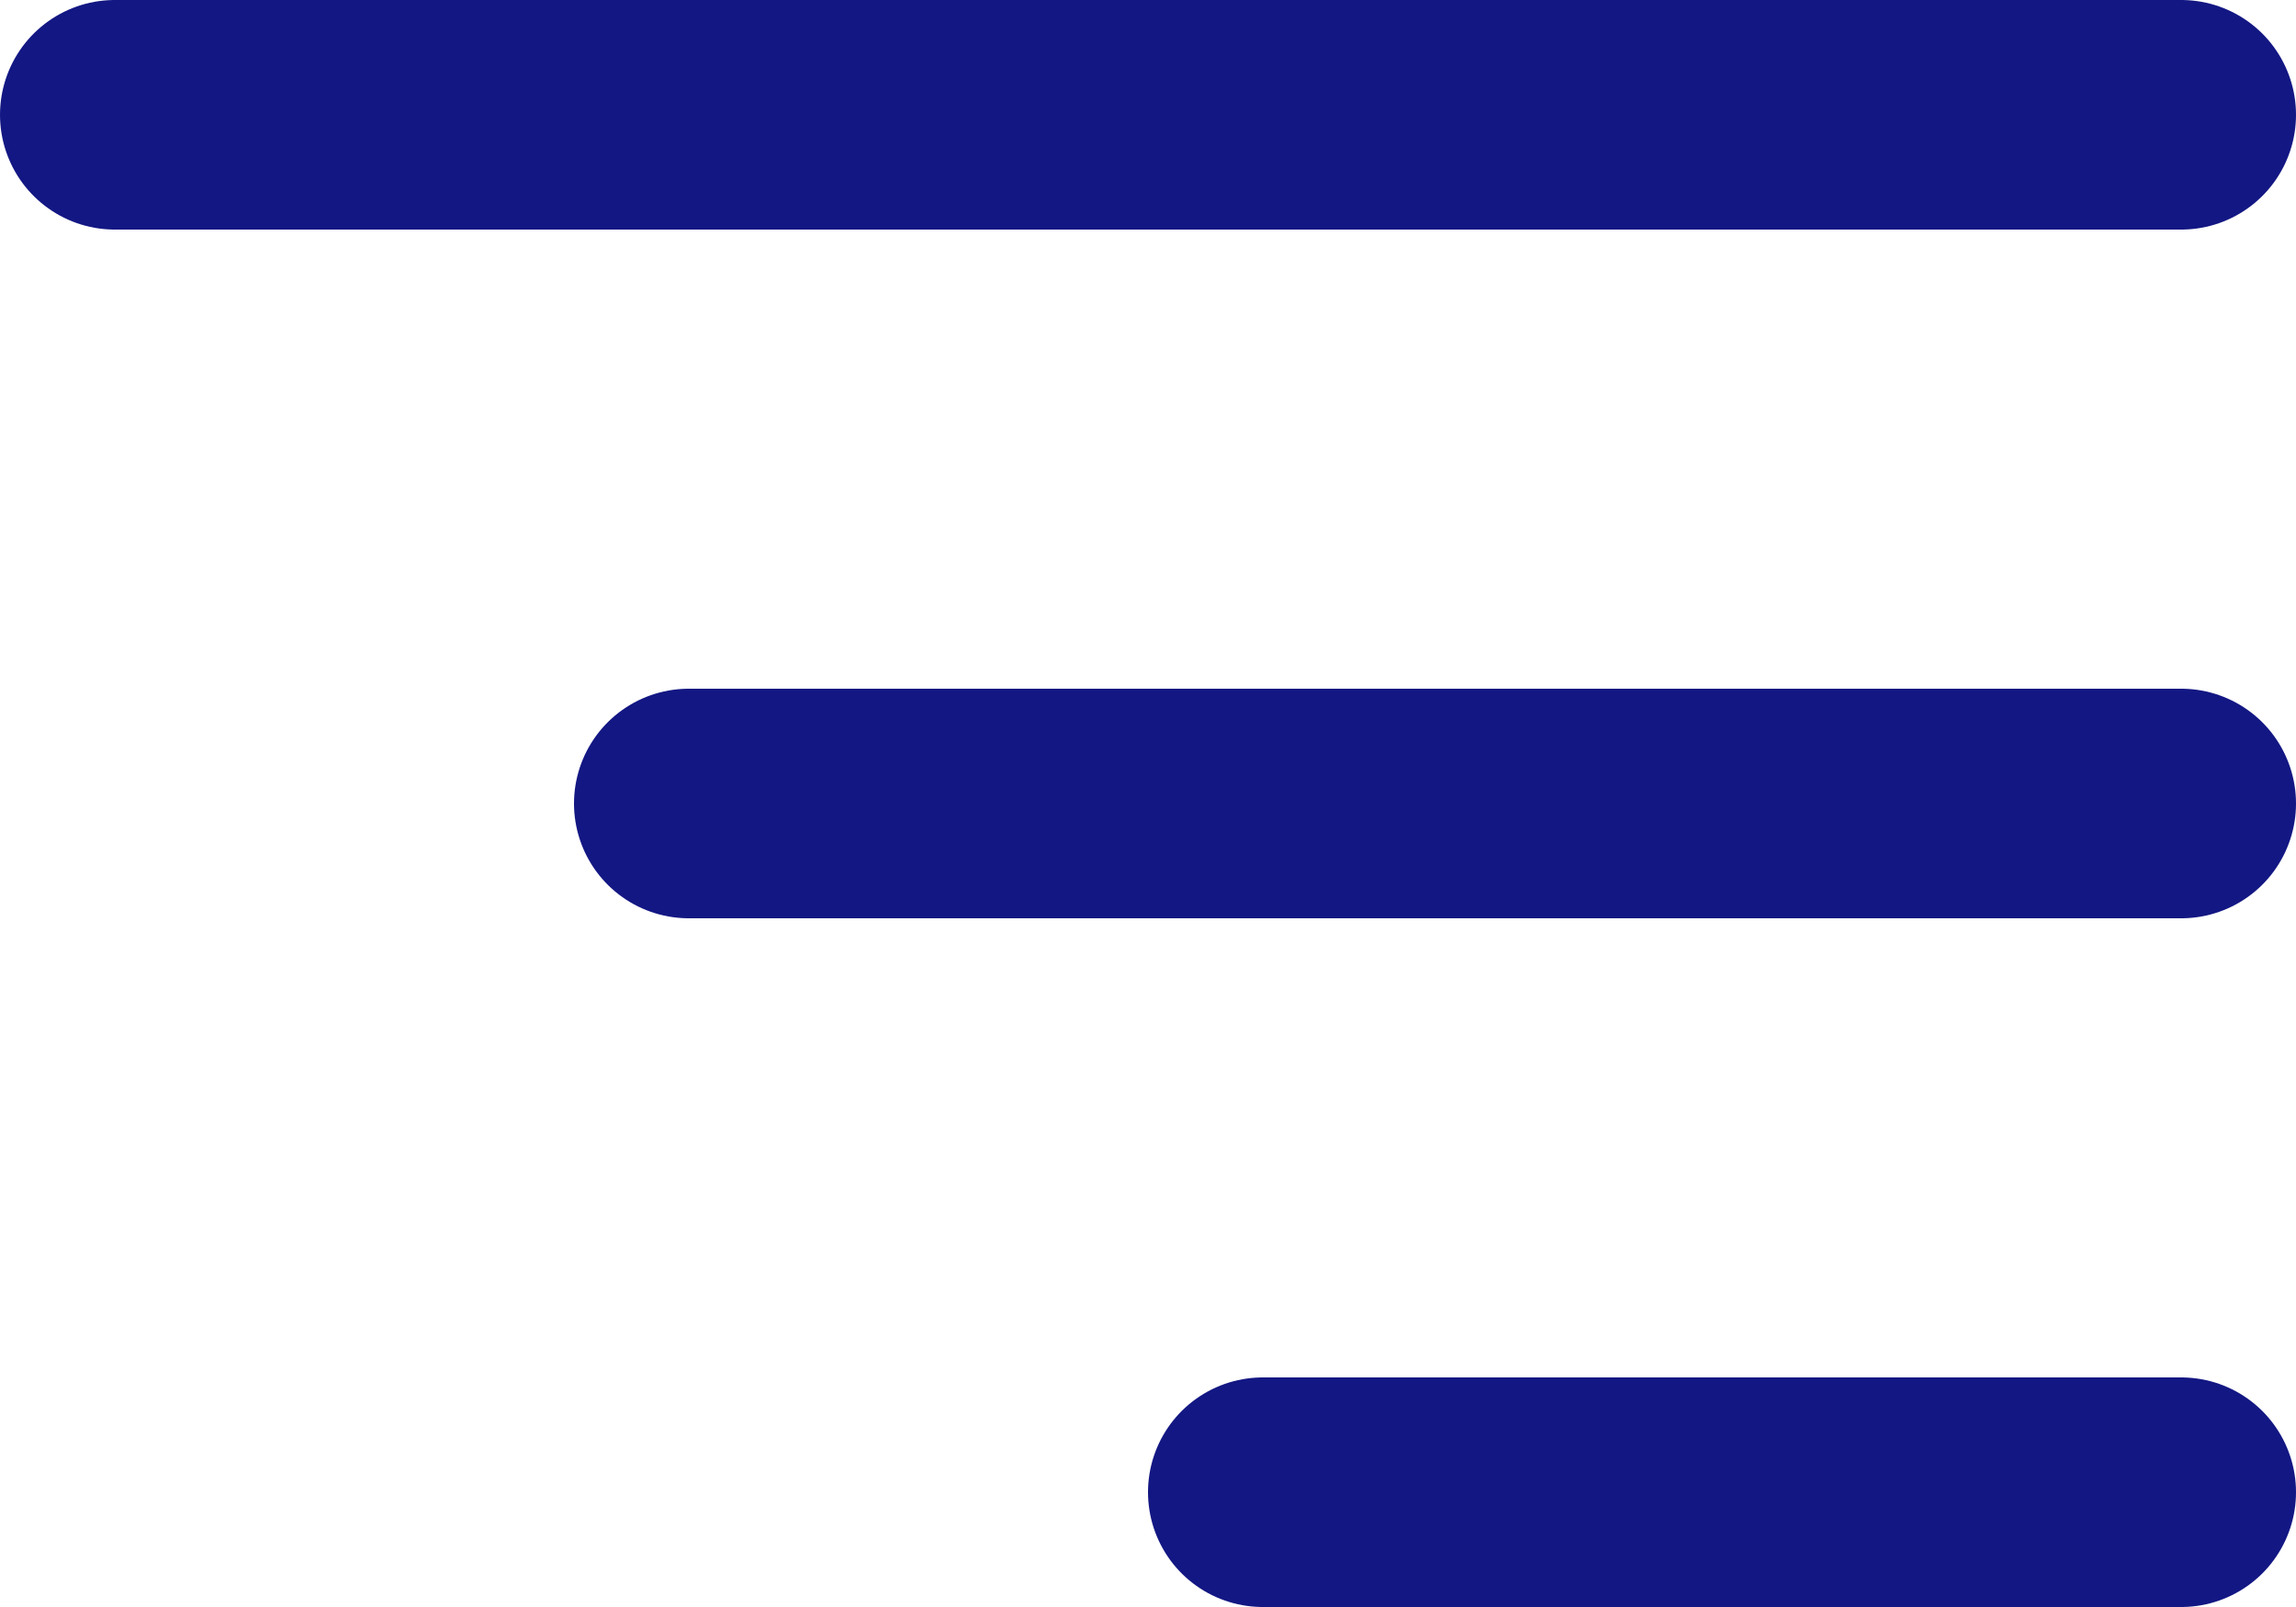
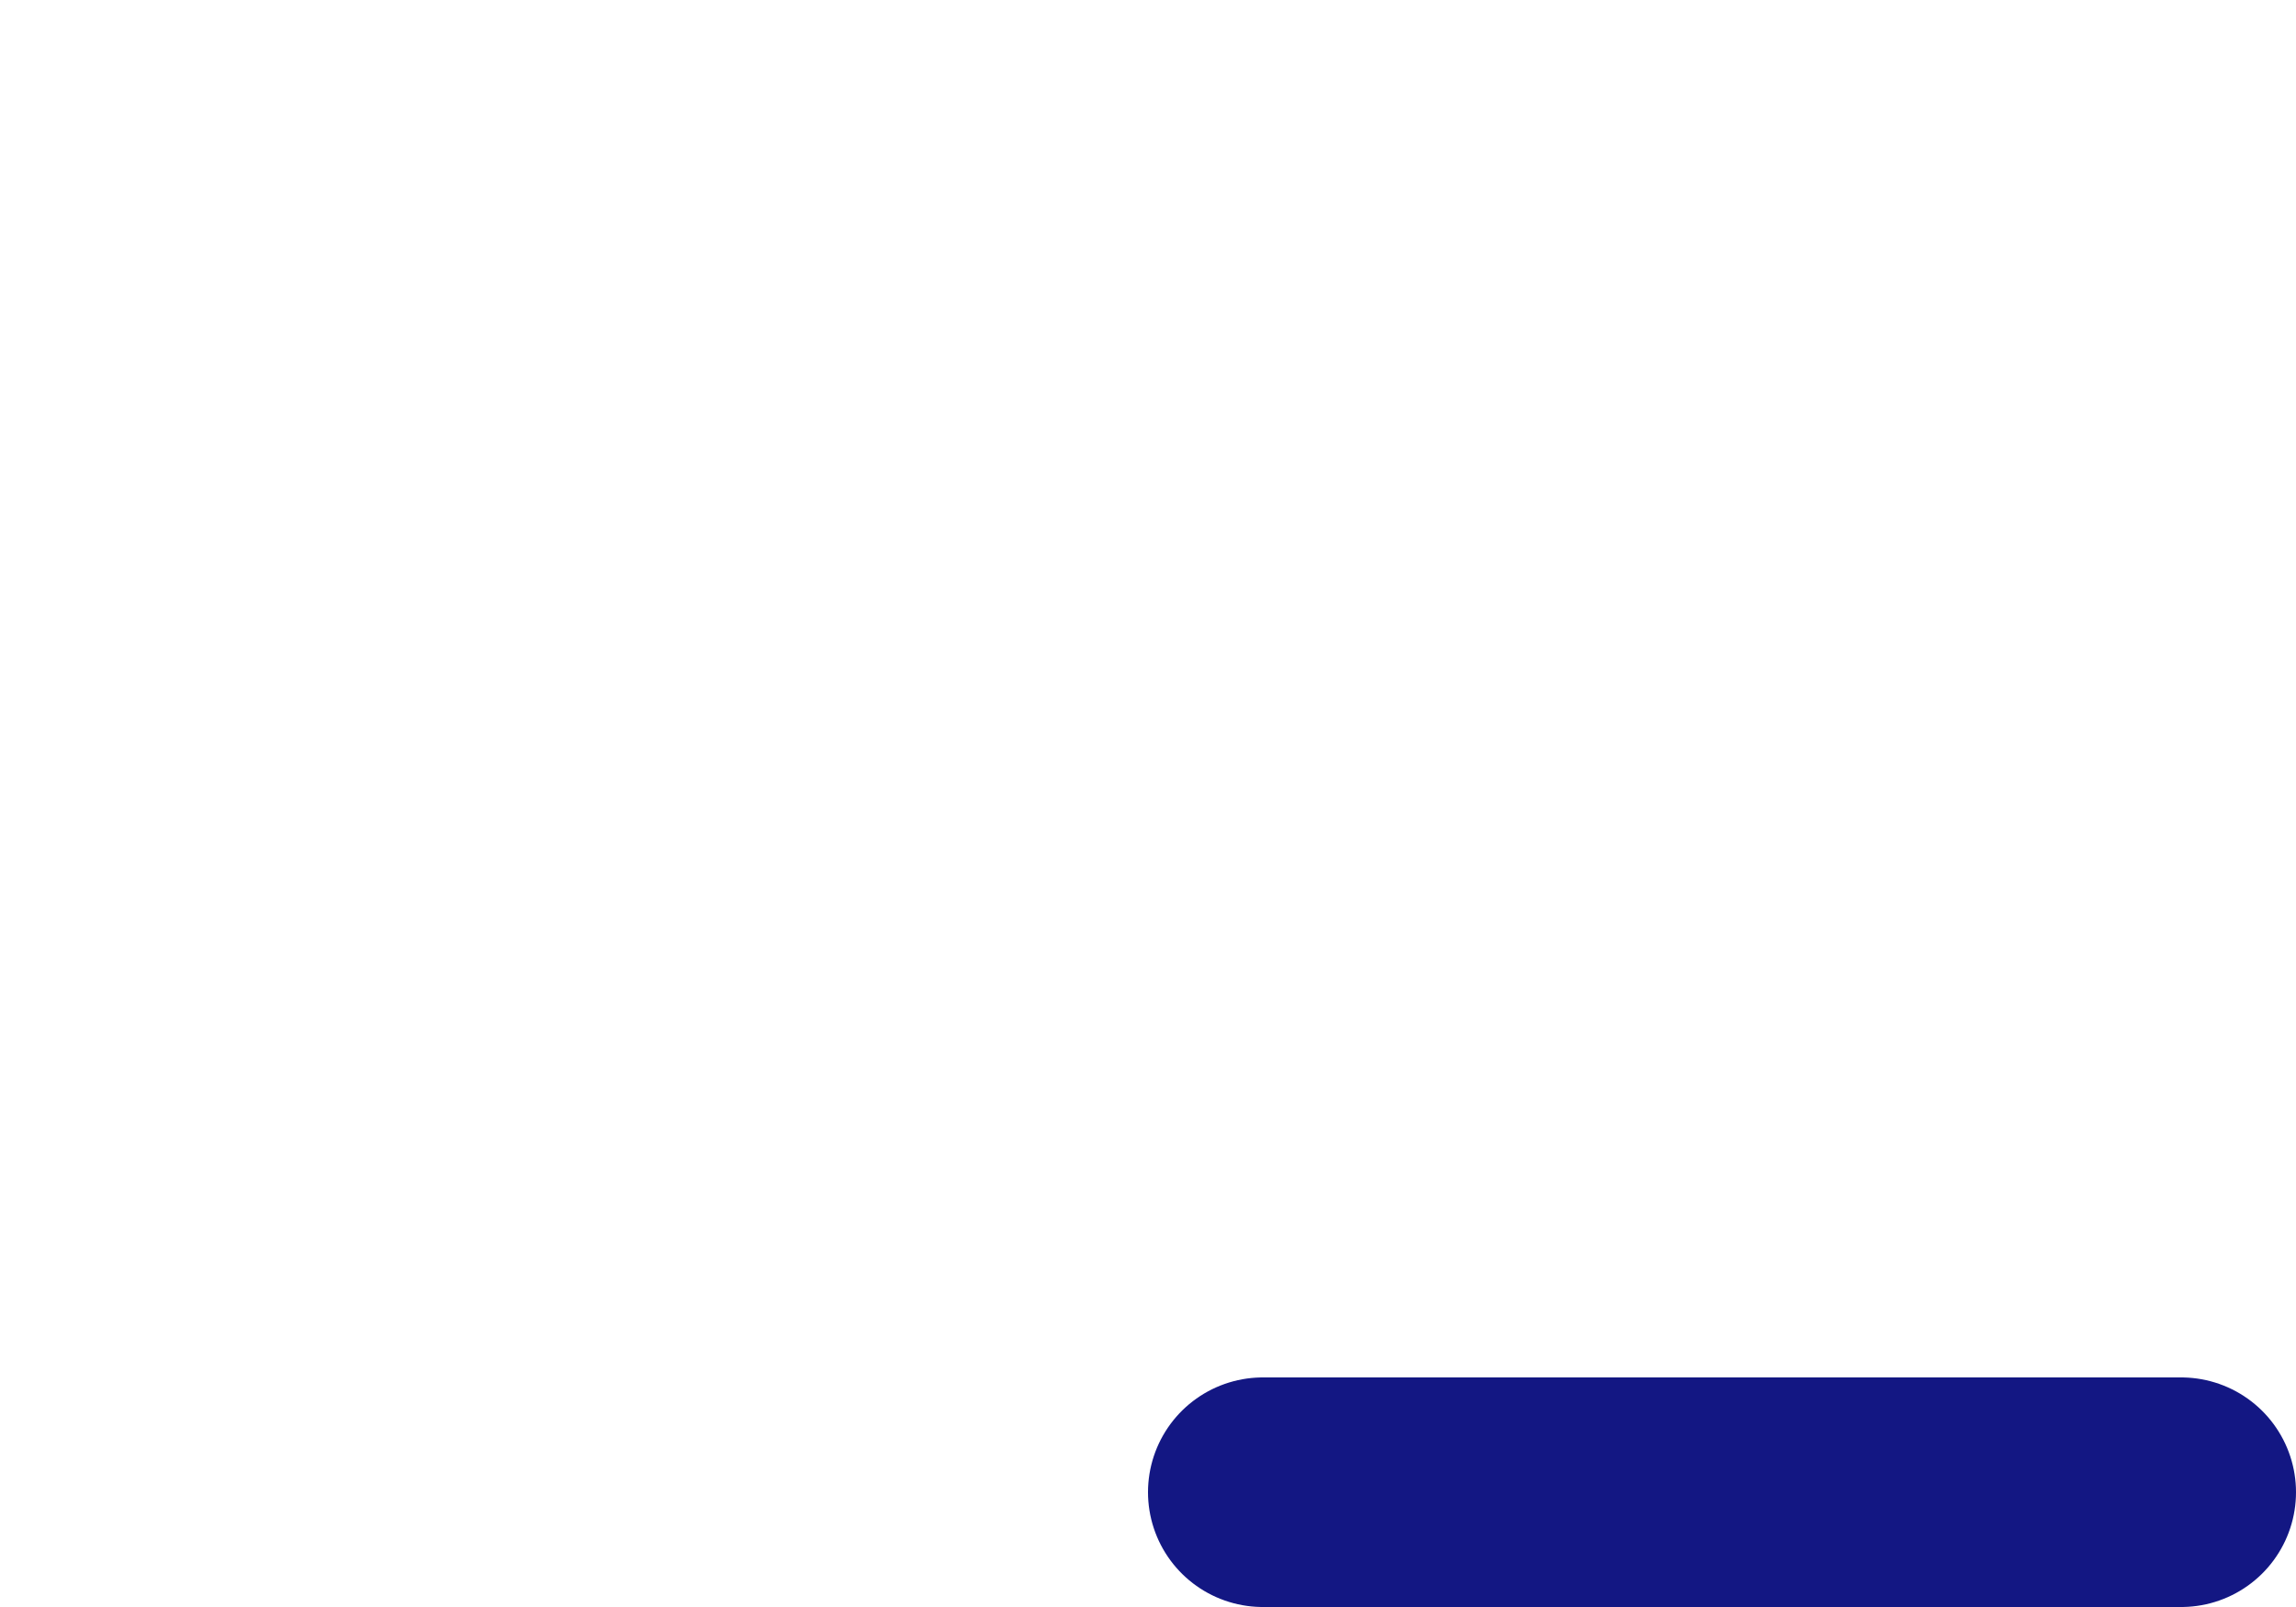
<svg xmlns="http://www.w3.org/2000/svg" id="Layer_1" data-name="Layer 1" viewBox="0 0 20 14">
  <defs>
    <style>.cls-1{fill:none;stroke:#131783;stroke-linecap:round;stroke-width:2px;}</style>
  </defs>
-   <path class="cls-1" d="M1,1H19" />
-   <path class="cls-1" d="M6,7H19" />
  <path class="cls-1" d="M11,13h8" />
</svg>